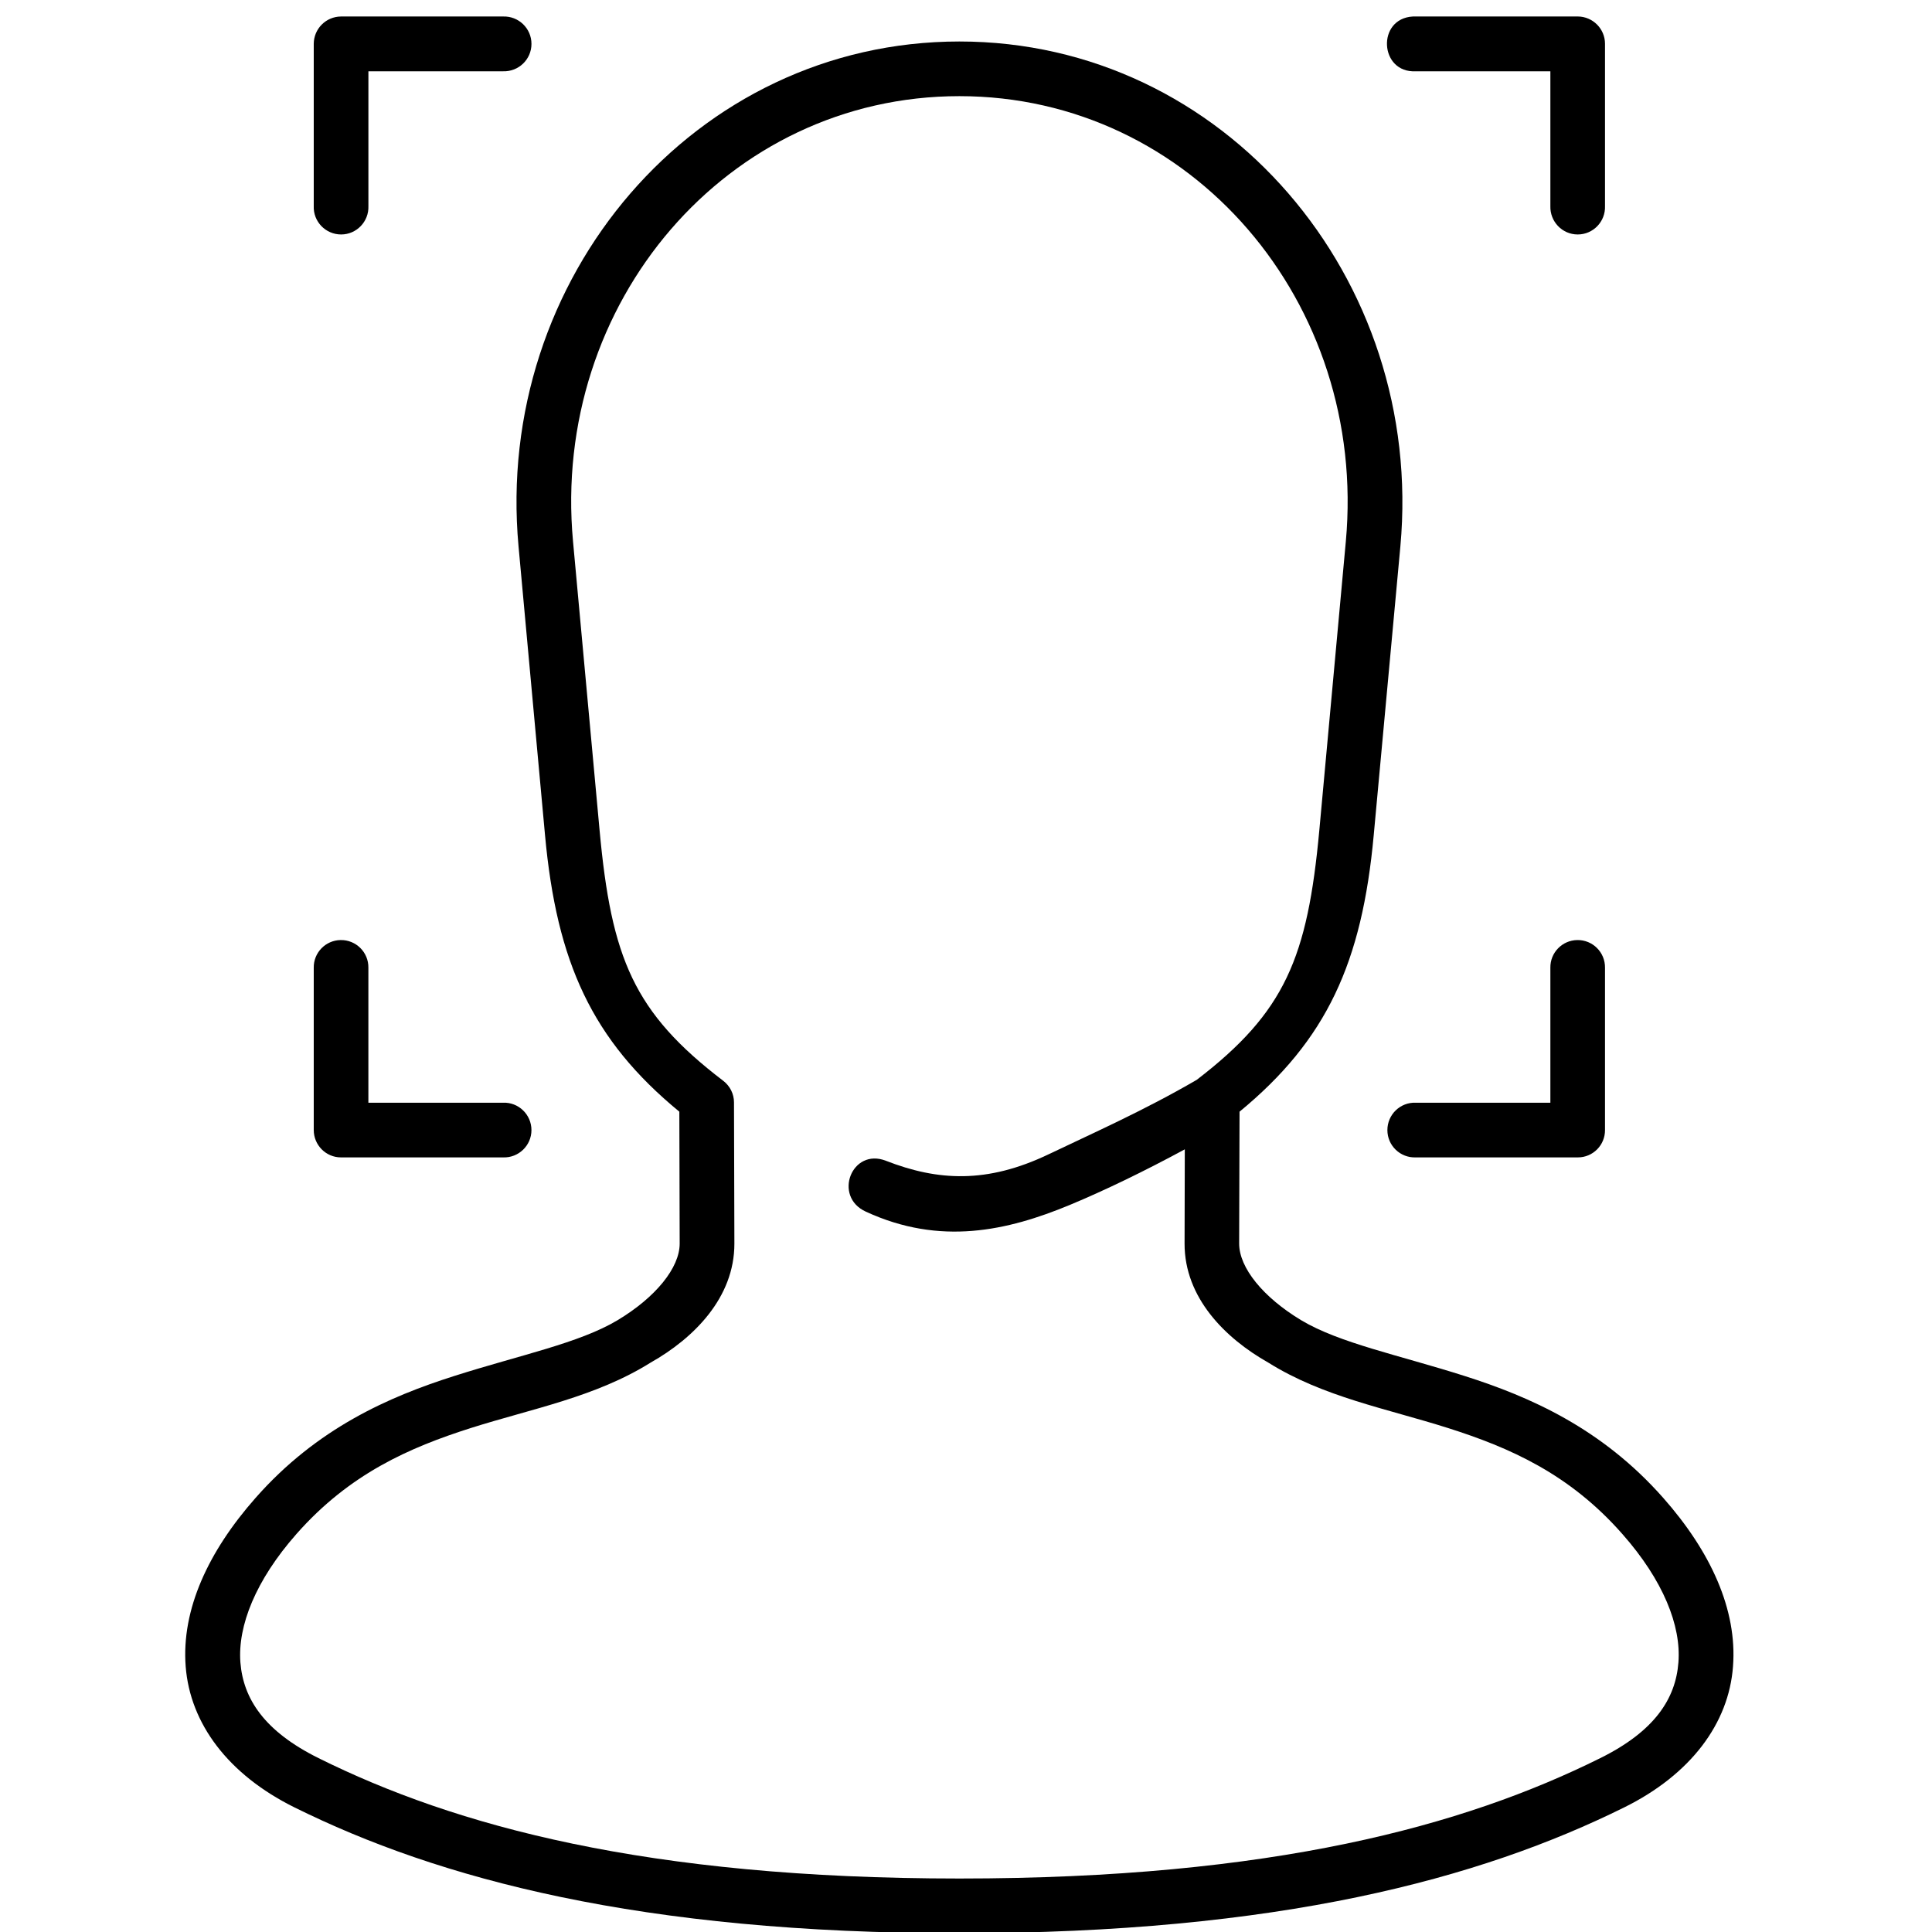
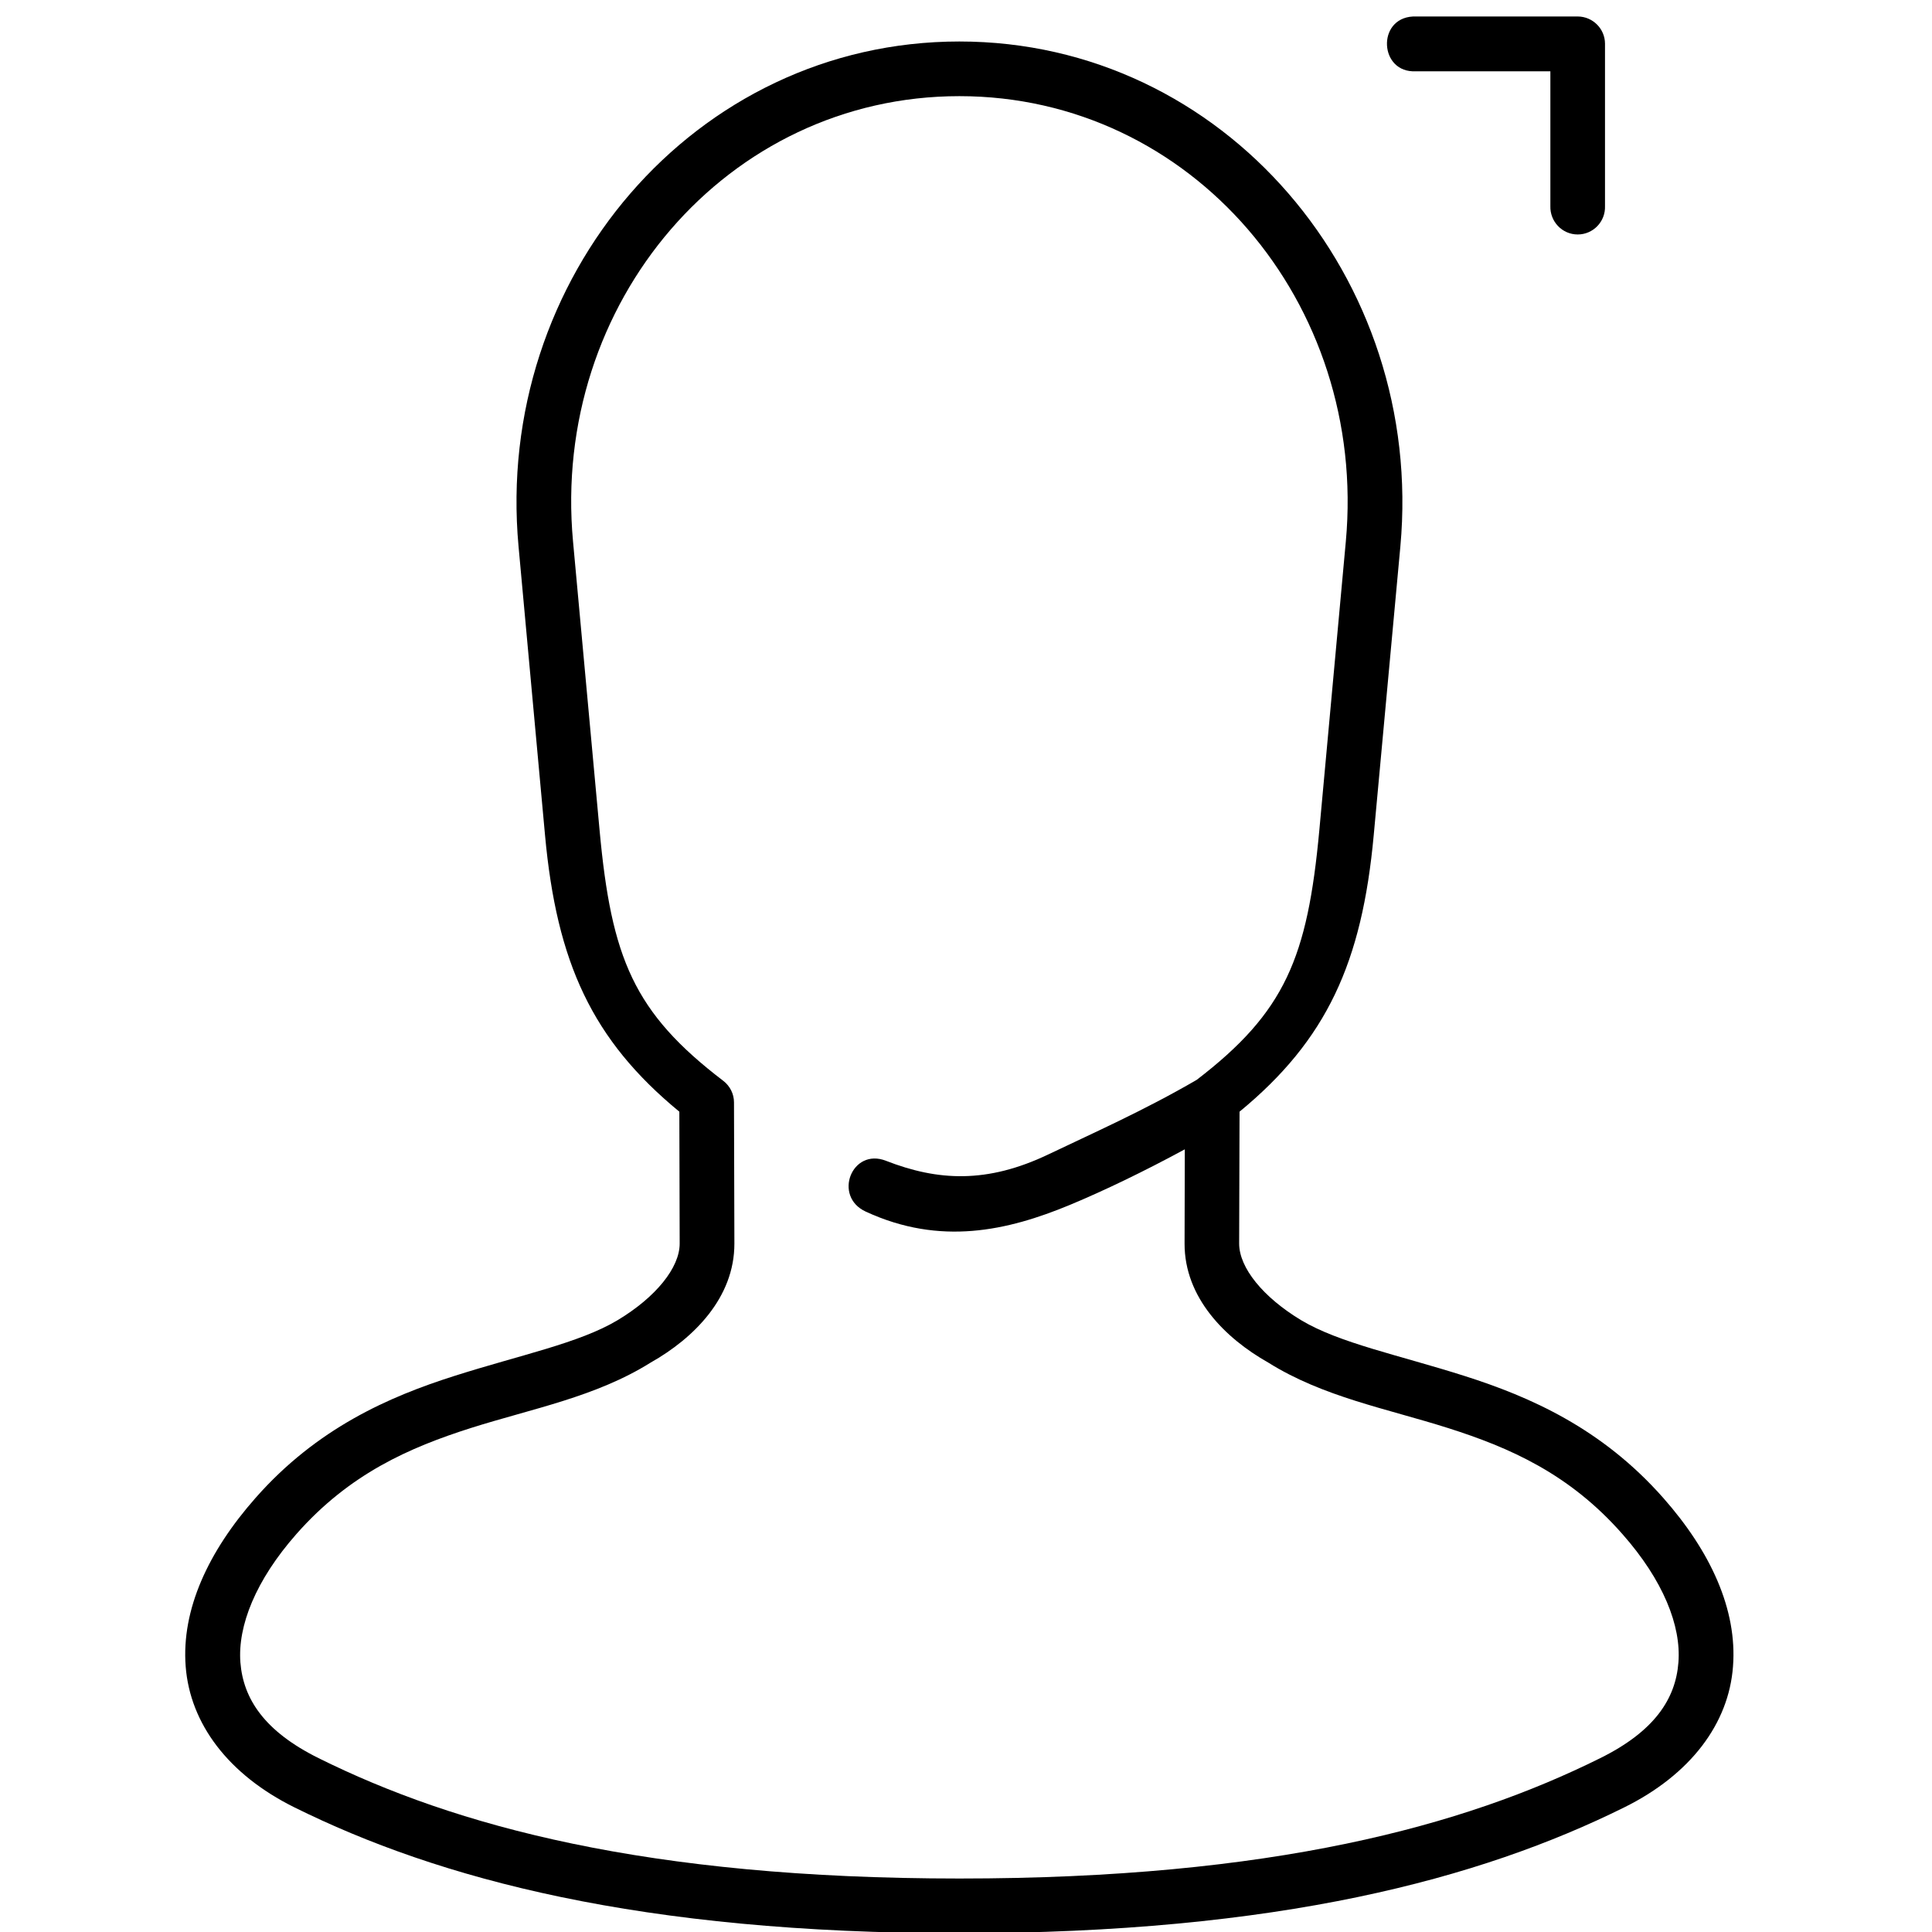
<svg xmlns="http://www.w3.org/2000/svg" width="1080" viewBox="0 0 810 810" height="1080" preserveAspectRatio="xMidYMid meet">
  <defs>
    <clipPath id="b289f0e424">
-       <path d="M 131 6.23 L 223 6.23 L 223 99 L 131 99 Z M 131 6.23 " clip-rule="nonzero" />
-     </clipPath>
+       </clipPath>
    <clipPath id="90d7ba3fc2">
      <path d="M 581 6.23 L 673 6.23 L 673 99 L 581 99 Z M 581 6.23 " clip-rule="nonzero" />
    </clipPath>
  </defs>
  <path fill="#000000" d="M 402.23 40.312 C 499.609 40.312 573.414 127.004 564.242 227.031 L 553.137 348.027 C 548.184 401.547 538.816 424.289 501.73 452.73 C 479.555 465.645 457.164 475.543 439.578 483.969 C 413.77 496.297 393.168 495.133 371.426 486.66 C 357.145 481.078 349.086 501.617 363 507.988 C 394.23 522.41 422.406 515.996 448.477 505.195 C 463.027 499.137 479.504 491.191 496.734 481.863 L 496.637 521.355 C 496.574 544.062 513.688 561.082 531.699 571.254 C 554.715 585.688 581.273 590.52 607.031 598.691 C 632.898 606.906 657.969 617.867 680.188 643.152 C 697.352 662.578 704.895 681.652 703.684 696.984 C 702.52 712.254 693.668 725.836 670.926 737.102 C 613.766 765.512 533.387 787.578 402.238 787.578 C 271.082 787.578 190.754 765.5 133.551 737.102 C 110.84 725.836 102 712.254 100.785 696.984 C 99.621 681.652 107.156 662.578 124.27 643.152 C 146.559 617.867 171.629 606.906 197.438 598.691 C 223.234 590.52 249.793 585.676 272.812 571.254 C 290.82 561.094 307.953 544.07 307.895 521.355 L 307.73 462.164 C 307.73 458.625 306.043 455.309 303.25 453.152 C 265.699 424.504 256.316 401.789 251.371 348.016 L 240.246 227.031 C 231.023 127.012 304.828 40.312 402.23 40.312 Z M 402.23 17.395 C 291.188 17.395 207.074 116.699 217.402 229.105 L 228.504 350.141 C 233.398 403.559 248.254 436 284.816 466.078 L 284.957 521.379 C 284.957 531.492 274.953 543.879 258.895 553.516 C 242.875 563.105 218.027 568.102 190.531 576.859 C 163.023 585.598 132.895 598.773 107.137 628.012 C 87.336 650.453 76 674.824 77.848 698.691 C 79.699 722.602 95.648 743.938 123.309 757.684 C 183.938 787.75 268.473 810.516 402.219 810.516 C 535.957 810.516 620.492 787.75 681.109 757.684 C 708.82 743.93 724.789 722.602 726.566 698.691 C 728.418 674.824 717.145 650.441 697.332 628.012 C 671.523 598.773 641.457 585.605 613.957 576.859 C 586.461 568.109 561.551 563.105 545.543 553.516 C 529.523 543.879 519.52 531.492 519.52 521.379 L 519.684 466.078 C 556.242 435.992 571.039 403.547 575.941 350.141 L 587.109 229.105 C 597.414 116.699 513.25 17.395 402.23 17.395 Z M 402.23 17.395 " fill-opacity="1" fill-rule="nonzero" />
-   <path fill="#000000" d="M 142.797 394.121 C 136.484 394.223 131.43 399.422 131.539 405.754 L 131.539 473.754 C 131.539 480.086 136.637 485.242 142.957 485.242 L 210.906 485.242 C 217.402 485.496 222.812 480.277 222.812 473.805 C 222.812 467.281 217.391 462.055 210.906 462.316 L 154.445 462.316 L 154.445 405.754 C 154.559 399.281 149.277 394.012 142.797 394.121 Z M 142.797 394.121 " fill-opacity="1" fill-rule="evenodd" />
-   <path fill="#000000" d="M 661.266 394.121 C 654.945 394.223 649.891 399.422 650 405.754 L 650 462.316 L 593.578 462.316 C 587.047 462.062 581.668 467.281 581.668 473.805 C 581.668 480.277 587.047 485.496 593.578 485.242 L 661.531 485.242 C 667.852 485.242 672.957 480.086 672.906 473.754 L 672.906 405.754 C 673.008 399.281 667.738 394.012 661.266 394.121 Z M 661.266 394.121 " fill-opacity="1" fill-rule="evenodd" />
  <g clip-path="url(#b289f0e424)">
    <path fill="#000000" d="M 142.957 6.918 C 136.637 6.969 131.582 12.086 131.539 18.355 L 131.539 86.359 C 131.266 92.879 136.496 98.301 143.02 98.301 C 149.5 98.301 154.711 92.879 154.457 86.359 L 154.457 29.887 L 210.918 29.887 C 217.41 30.098 222.82 24.93 222.82 18.406 C 222.82 11.875 217.402 6.695 210.918 6.918 Z M 142.957 6.918 " fill-opacity="1" fill-rule="evenodd" />
  </g>
  <g clip-path="url(#90d7ba3fc2)">
    <path fill="#000000" d="M 592.355 6.918 C 577.086 7.758 578.289 30.684 593.578 29.887 L 650 29.887 L 650 86.359 C 649.789 92.879 654.945 98.301 661.469 98.301 C 667.961 98.301 673.16 92.879 672.906 86.359 L 672.906 18.348 C 672.906 12.078 667.801 6.969 661.531 6.91 L 593.578 6.91 C 593.156 6.918 592.793 6.918 592.355 6.918 Z M 592.355 6.918 " fill-opacity="1" fill-rule="evenodd" />
  </g>
</svg>